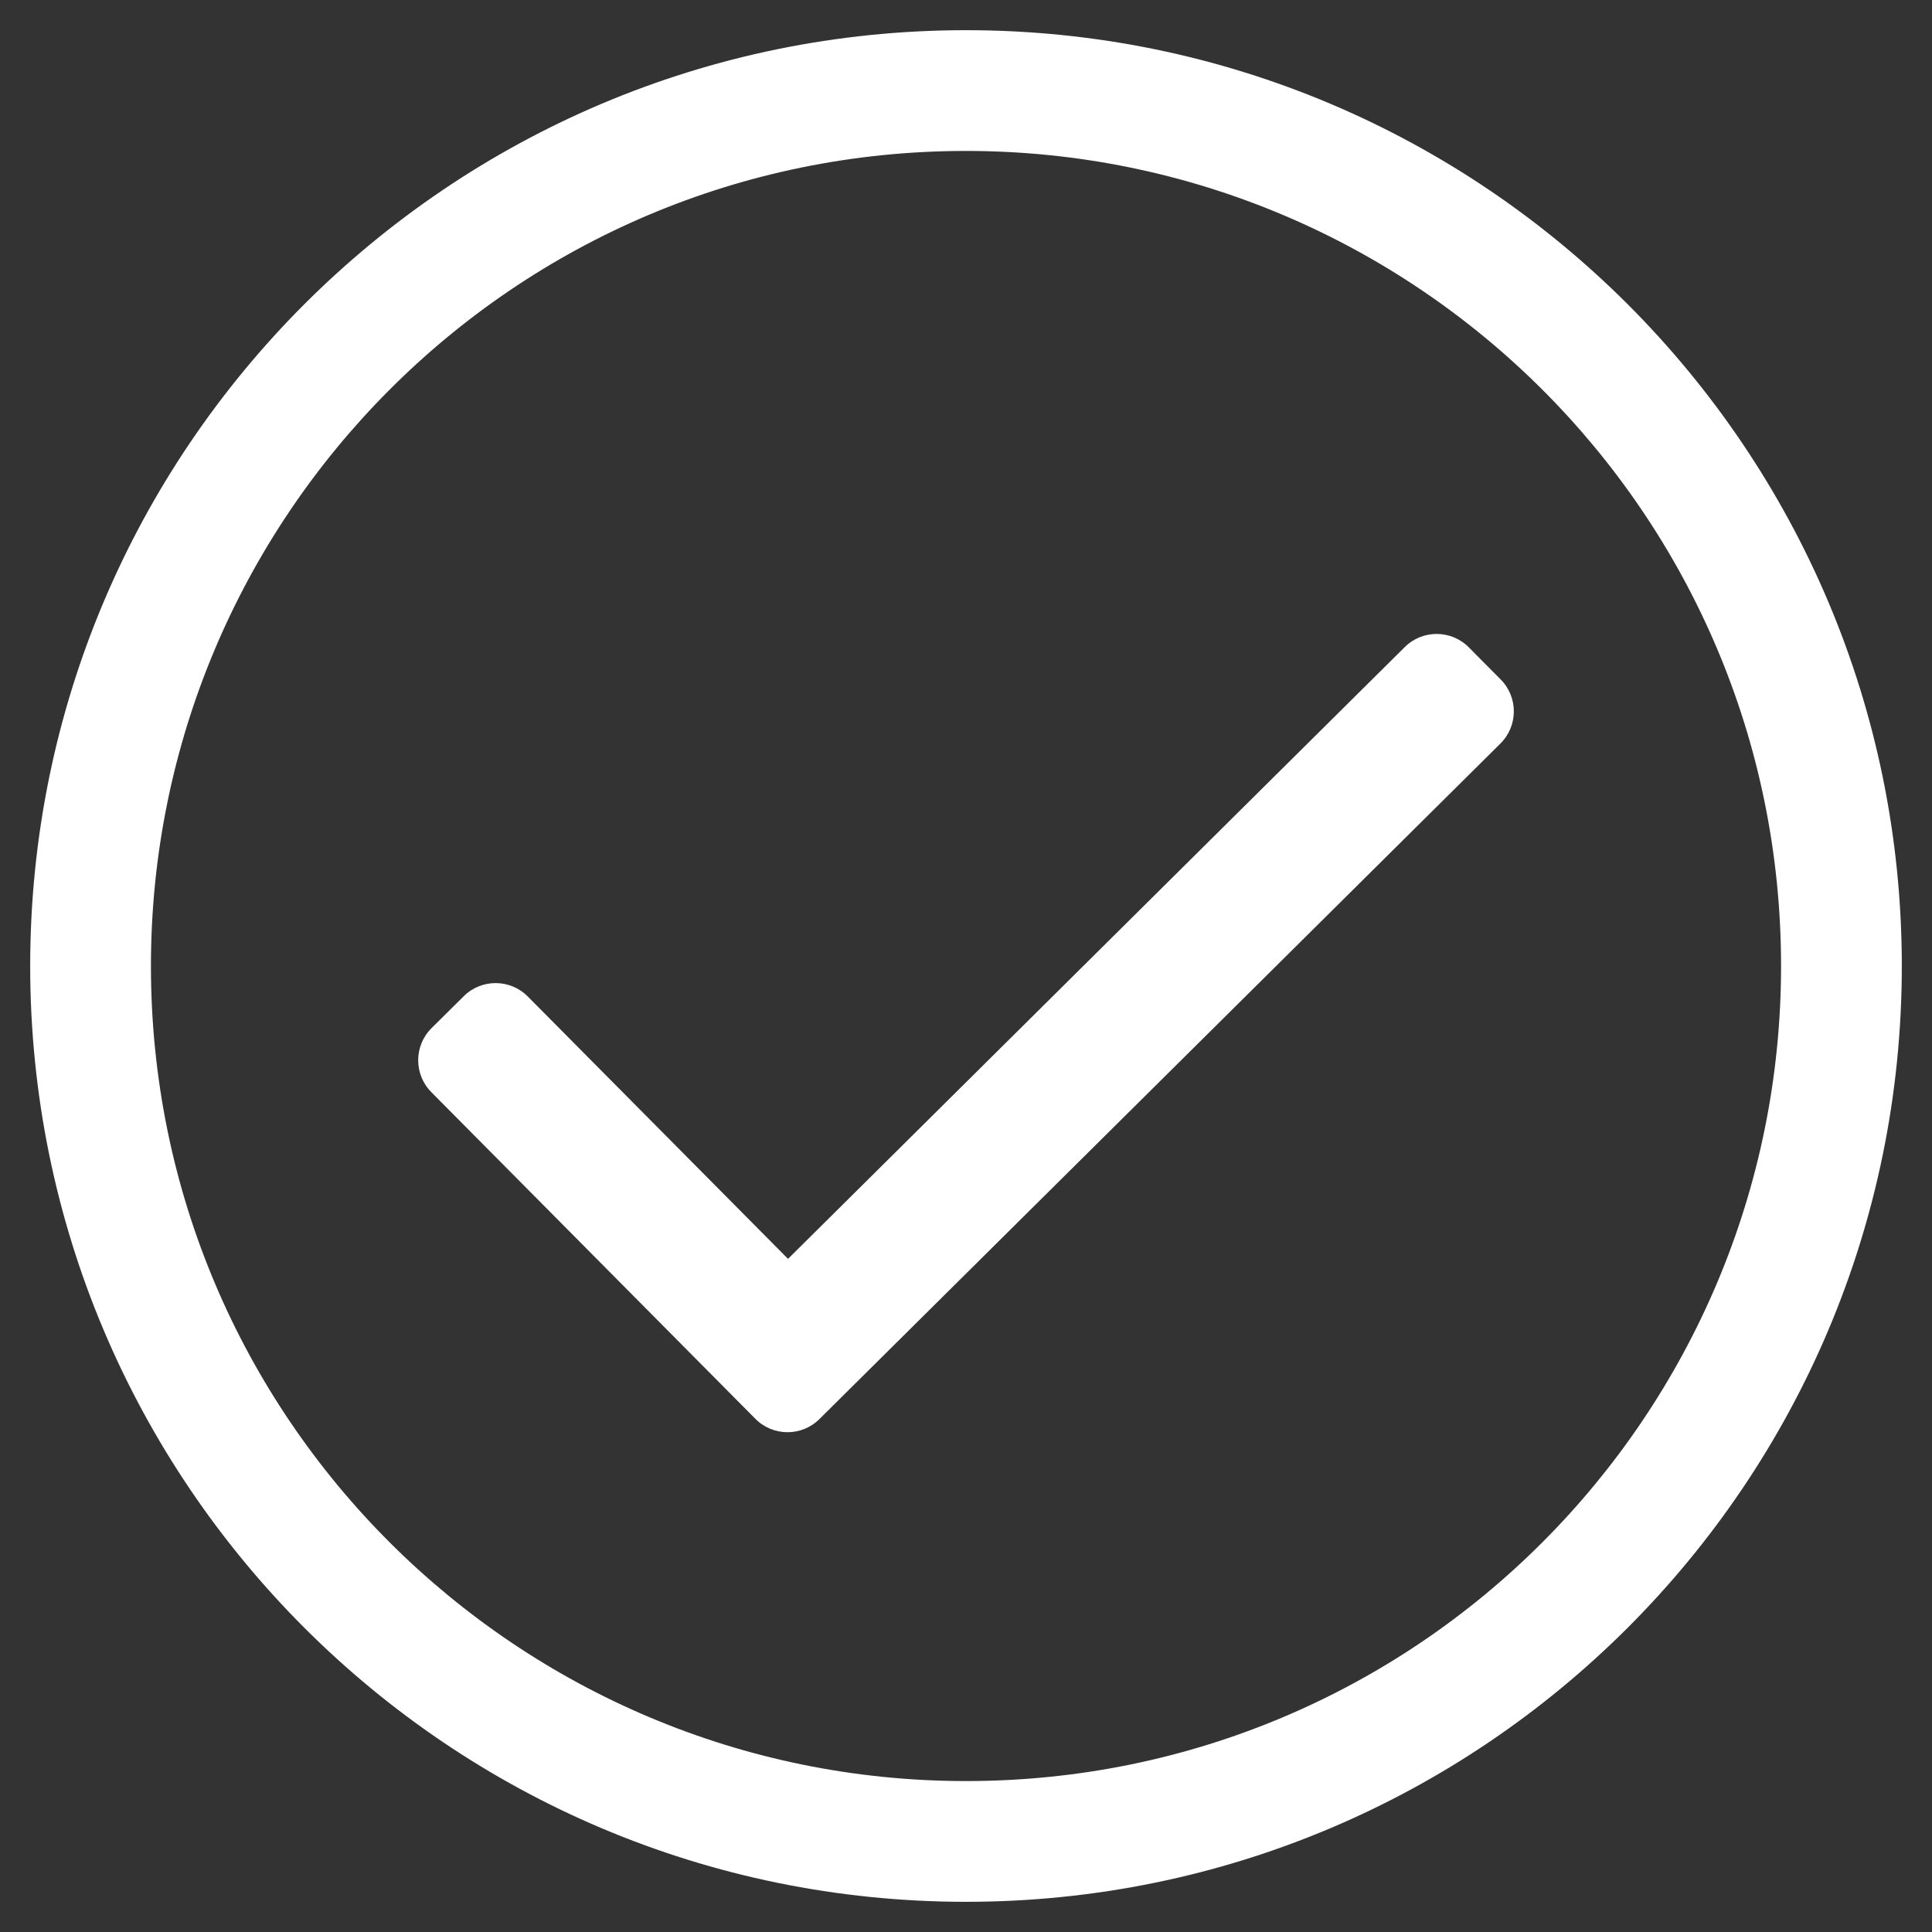
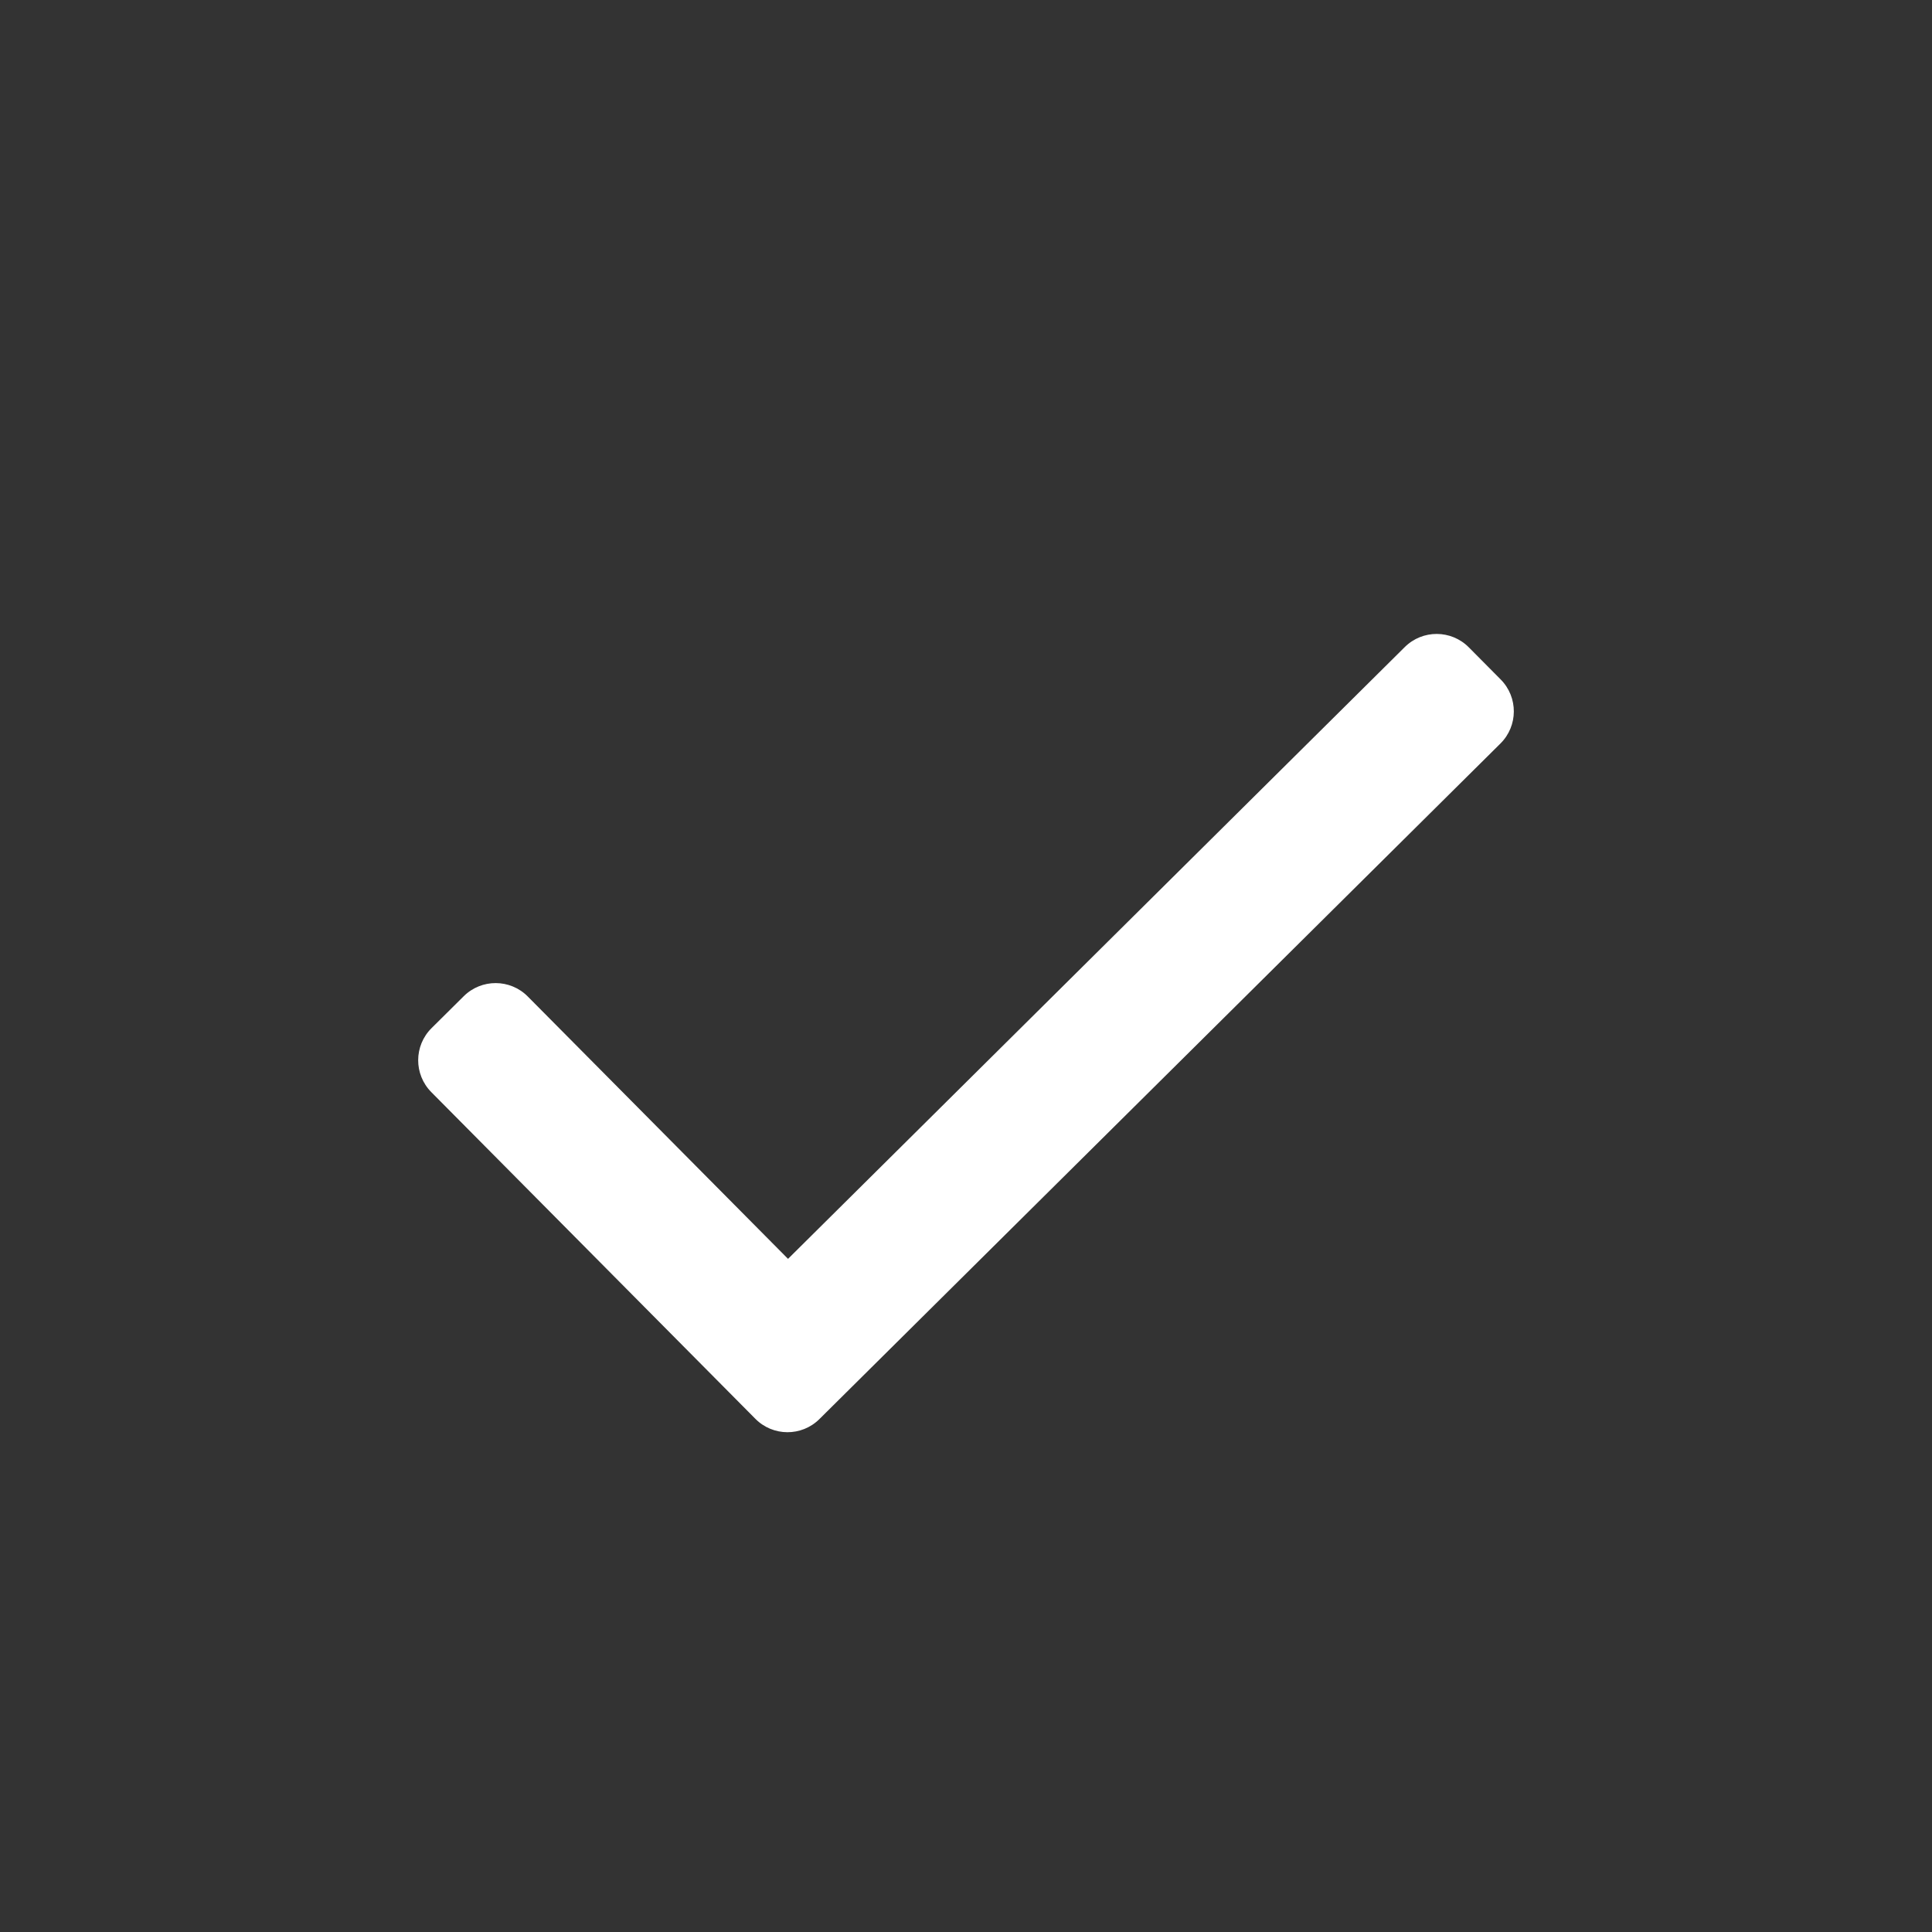
<svg xmlns="http://www.w3.org/2000/svg" version="1.1" id="Layer_1" x="0px" y="0px" viewBox="0 0 512 512" style="enable-background:new 0 0 512 512;" xml:space="preserve">
  <rect x="0" y="0" width="512" height="512" fill="#333333" stroke="none" />
  <style type="text/css">
	.st0{fill:#FFFFFF;}
</style>
  <g>
    <path class="st0" d="M389.247,171.549c-4.667-4.705-12.265-4.735-16.97-0.068l-163.441,162.13l-68.976-69.533   c-4.667-4.705-12.265-4.735-16.97-0.068l-8.52,8.451c-4.705,4.667-4.735,12.265-0.068,16.97l85.878,86.572   c4.667,4.705,12.265,4.735,16.97,0.068l180.48-179.032c4.705-4.667,4.736-12.265,0.068-16.97L389.247,171.549z" />
-     <path class="st0" d="M256,8C119.033,8,8,119.033,8,256s111.033,248,248,248s248-111.033,248-248S392.967,8,256,8z M256,472   c-118.664,0-216-96.055-216-216c0-118.663,96.055-216,216-216c118.664,0,216,96.055,216,216C472,374.663,375.945,472,256,472z" />
  </g>
</svg>